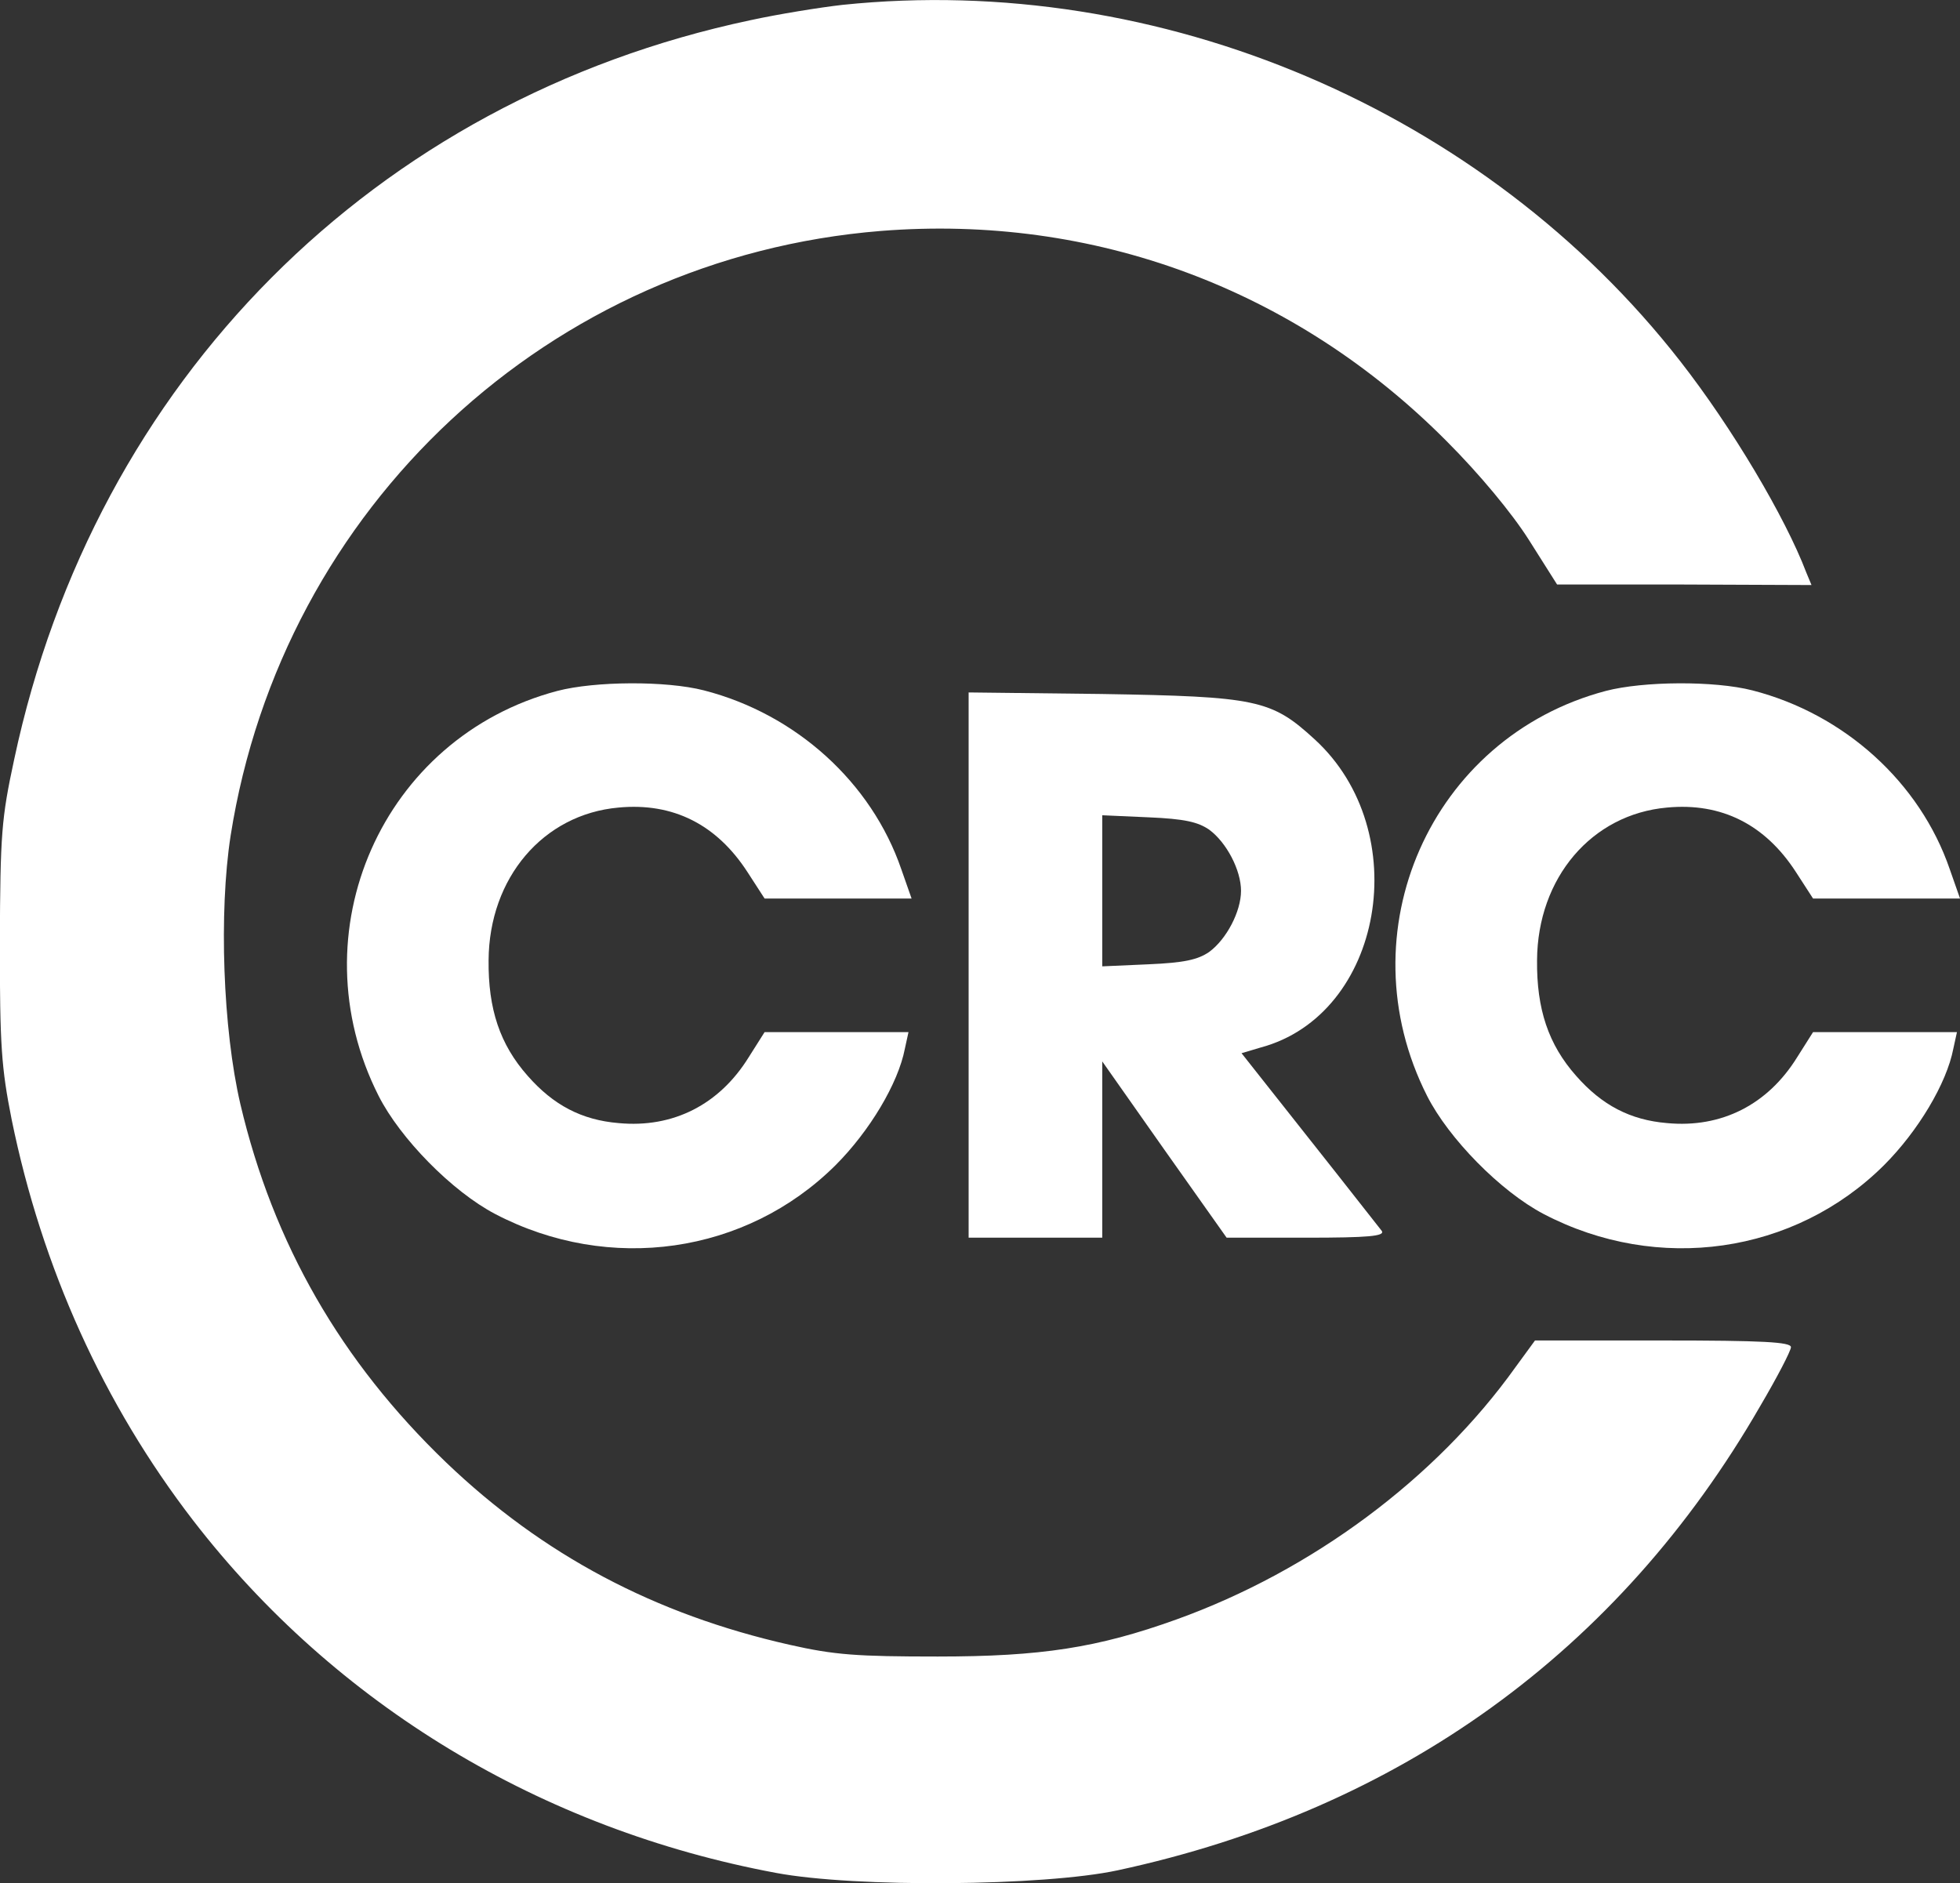
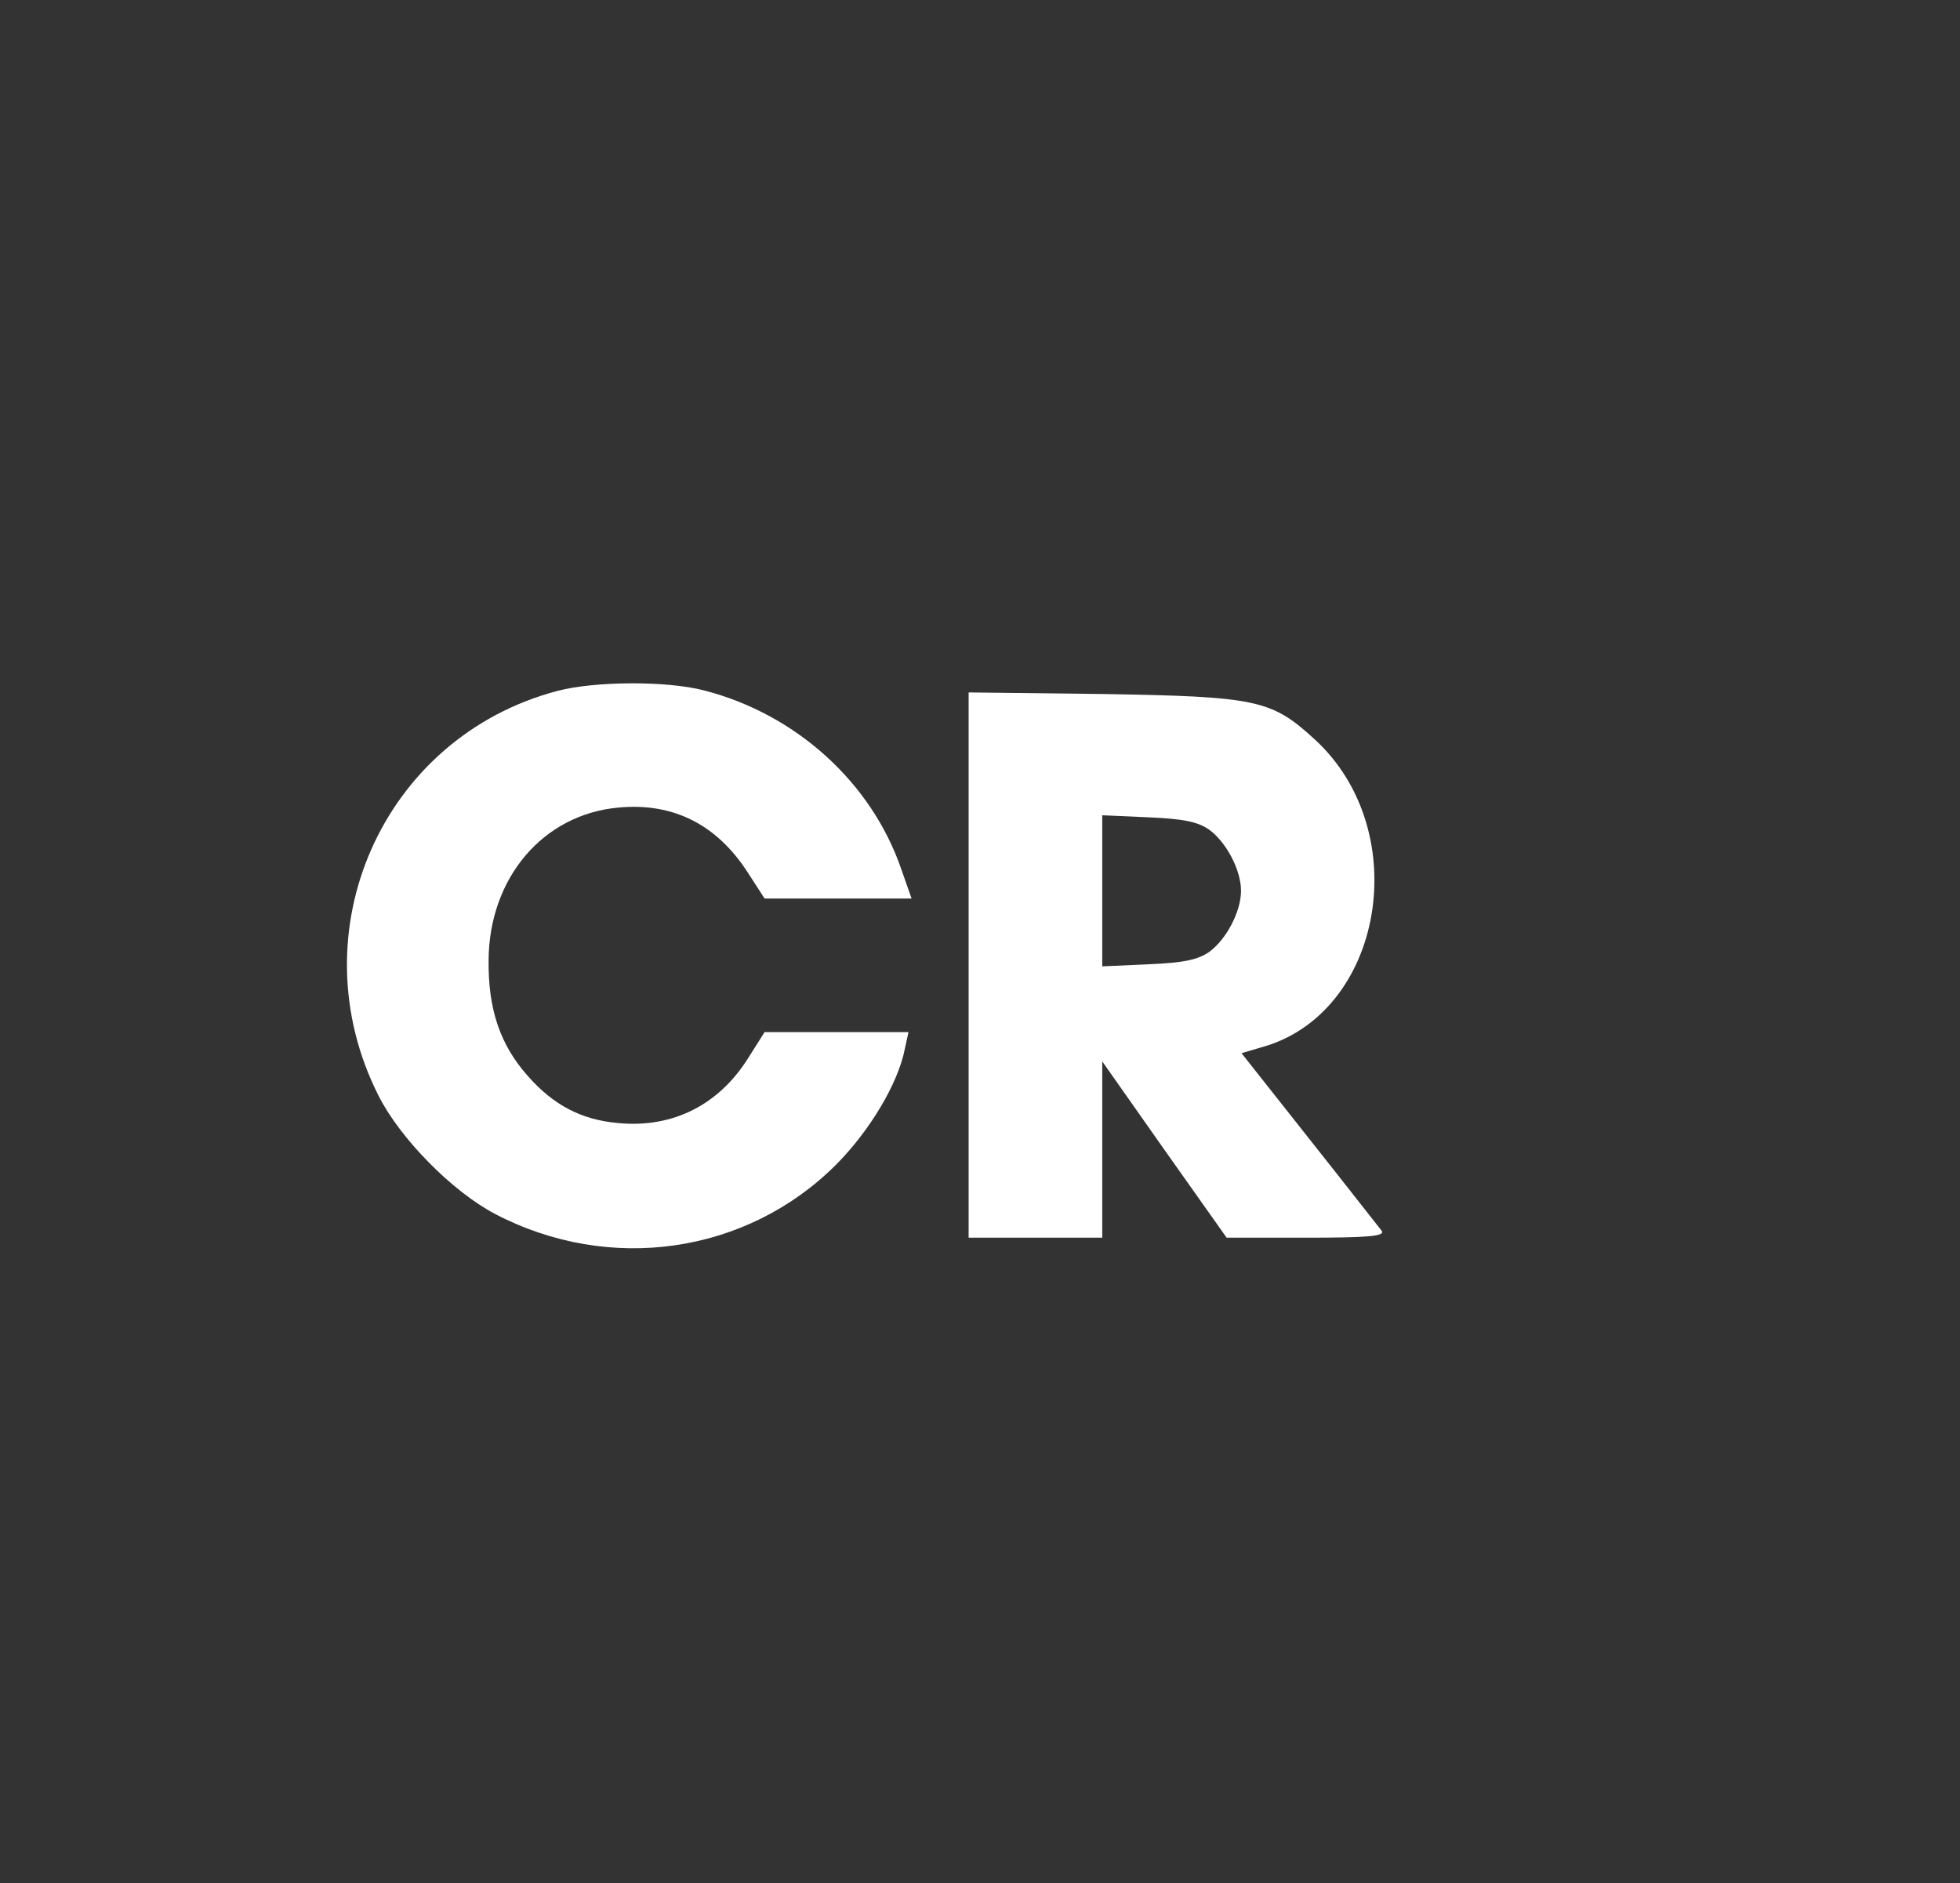
<svg xmlns="http://www.w3.org/2000/svg" height="366.475pt" preserveAspectRatio="xMidYMid meet" viewBox="0 0 381.36 366.475" width="381.36pt">
  <rect x="0" y="0" width="381.36" height="366.475" fill="#333333" stroke="none" />
  <g fill="#fff" transform="matrix(.1 0 0 -.1 -1.533 367.841)">
-     <path d="m1655 3669c-44-5-125-18-180-30-731-155-1275-701-1432-1438-25-116-27-145-28-356 0-202 3-244 23-345 59-289 179-554 353-780 277-359 678-601 1134-686 154-29 521-26 665 5 548 118 975 426 1250 903 33 56 60 108 60 115 0 10-55 13-249 13h-249l-38-52c-155-217-396-396-660-491-153-55-263-72-464-72-157 0-201 3-289 23-261 59-479 174-668 355-204 196-336 425-400 697-34 146-42 373-19 522 101 641 621 1125 1265 1177 415 33 807-113 1101-409 64-64 127-140 160-192l55-87h247l248-1-10 24c-41 108-145 283-245 411-381 489-1013 758-1630 694z" />
    <path d="m1100 2334c-341-90-509-470-348-788 42-83 143-186 227-230 222-116 488-78 662 95 66 66 122 159 135 227l7 32h-140-140l-31-49c-57-92-147-138-253-128-72 6-127 35-177 92-54 61-77 130-76 225 1 160 106 284 253 297 106 10 191-33 251-126l33-51h143 143l-20 57c-58 169-205 302-384 348-74 19-212 18-285-1z" />
-     <path d="m3140 2334c-341-90-509-470-348-788 42-83 143-186 227-230 222-116 488-78 662 95 66 66 122 159 135 227l7 32h-140-140l-31-49c-57-92-147-138-253-128-72 6-127 35-177 92-54 61-77 130-76 225 1 160 106 284 253 297 106 10 191-33 251-126l33-51h143 143l-20 57c-58 169-205 302-384 348-74 19-212 18-285-1z" />
    <path d="m1900 1801v-531h130 130v171 172l121-172 121-171h155c121 0 153 3 147 13-5 6-68 87-141 179l-132 167 37 11c239 64 301 421 105 600-84 77-112 83-415 88l-258 3zm468 263c34-25 62-79 62-119s-28-94-62-119c-22-15-48-21-118-24l-90-4v147 147l90-4c70-3 96-9 118-24z" />
  </g>
</svg>